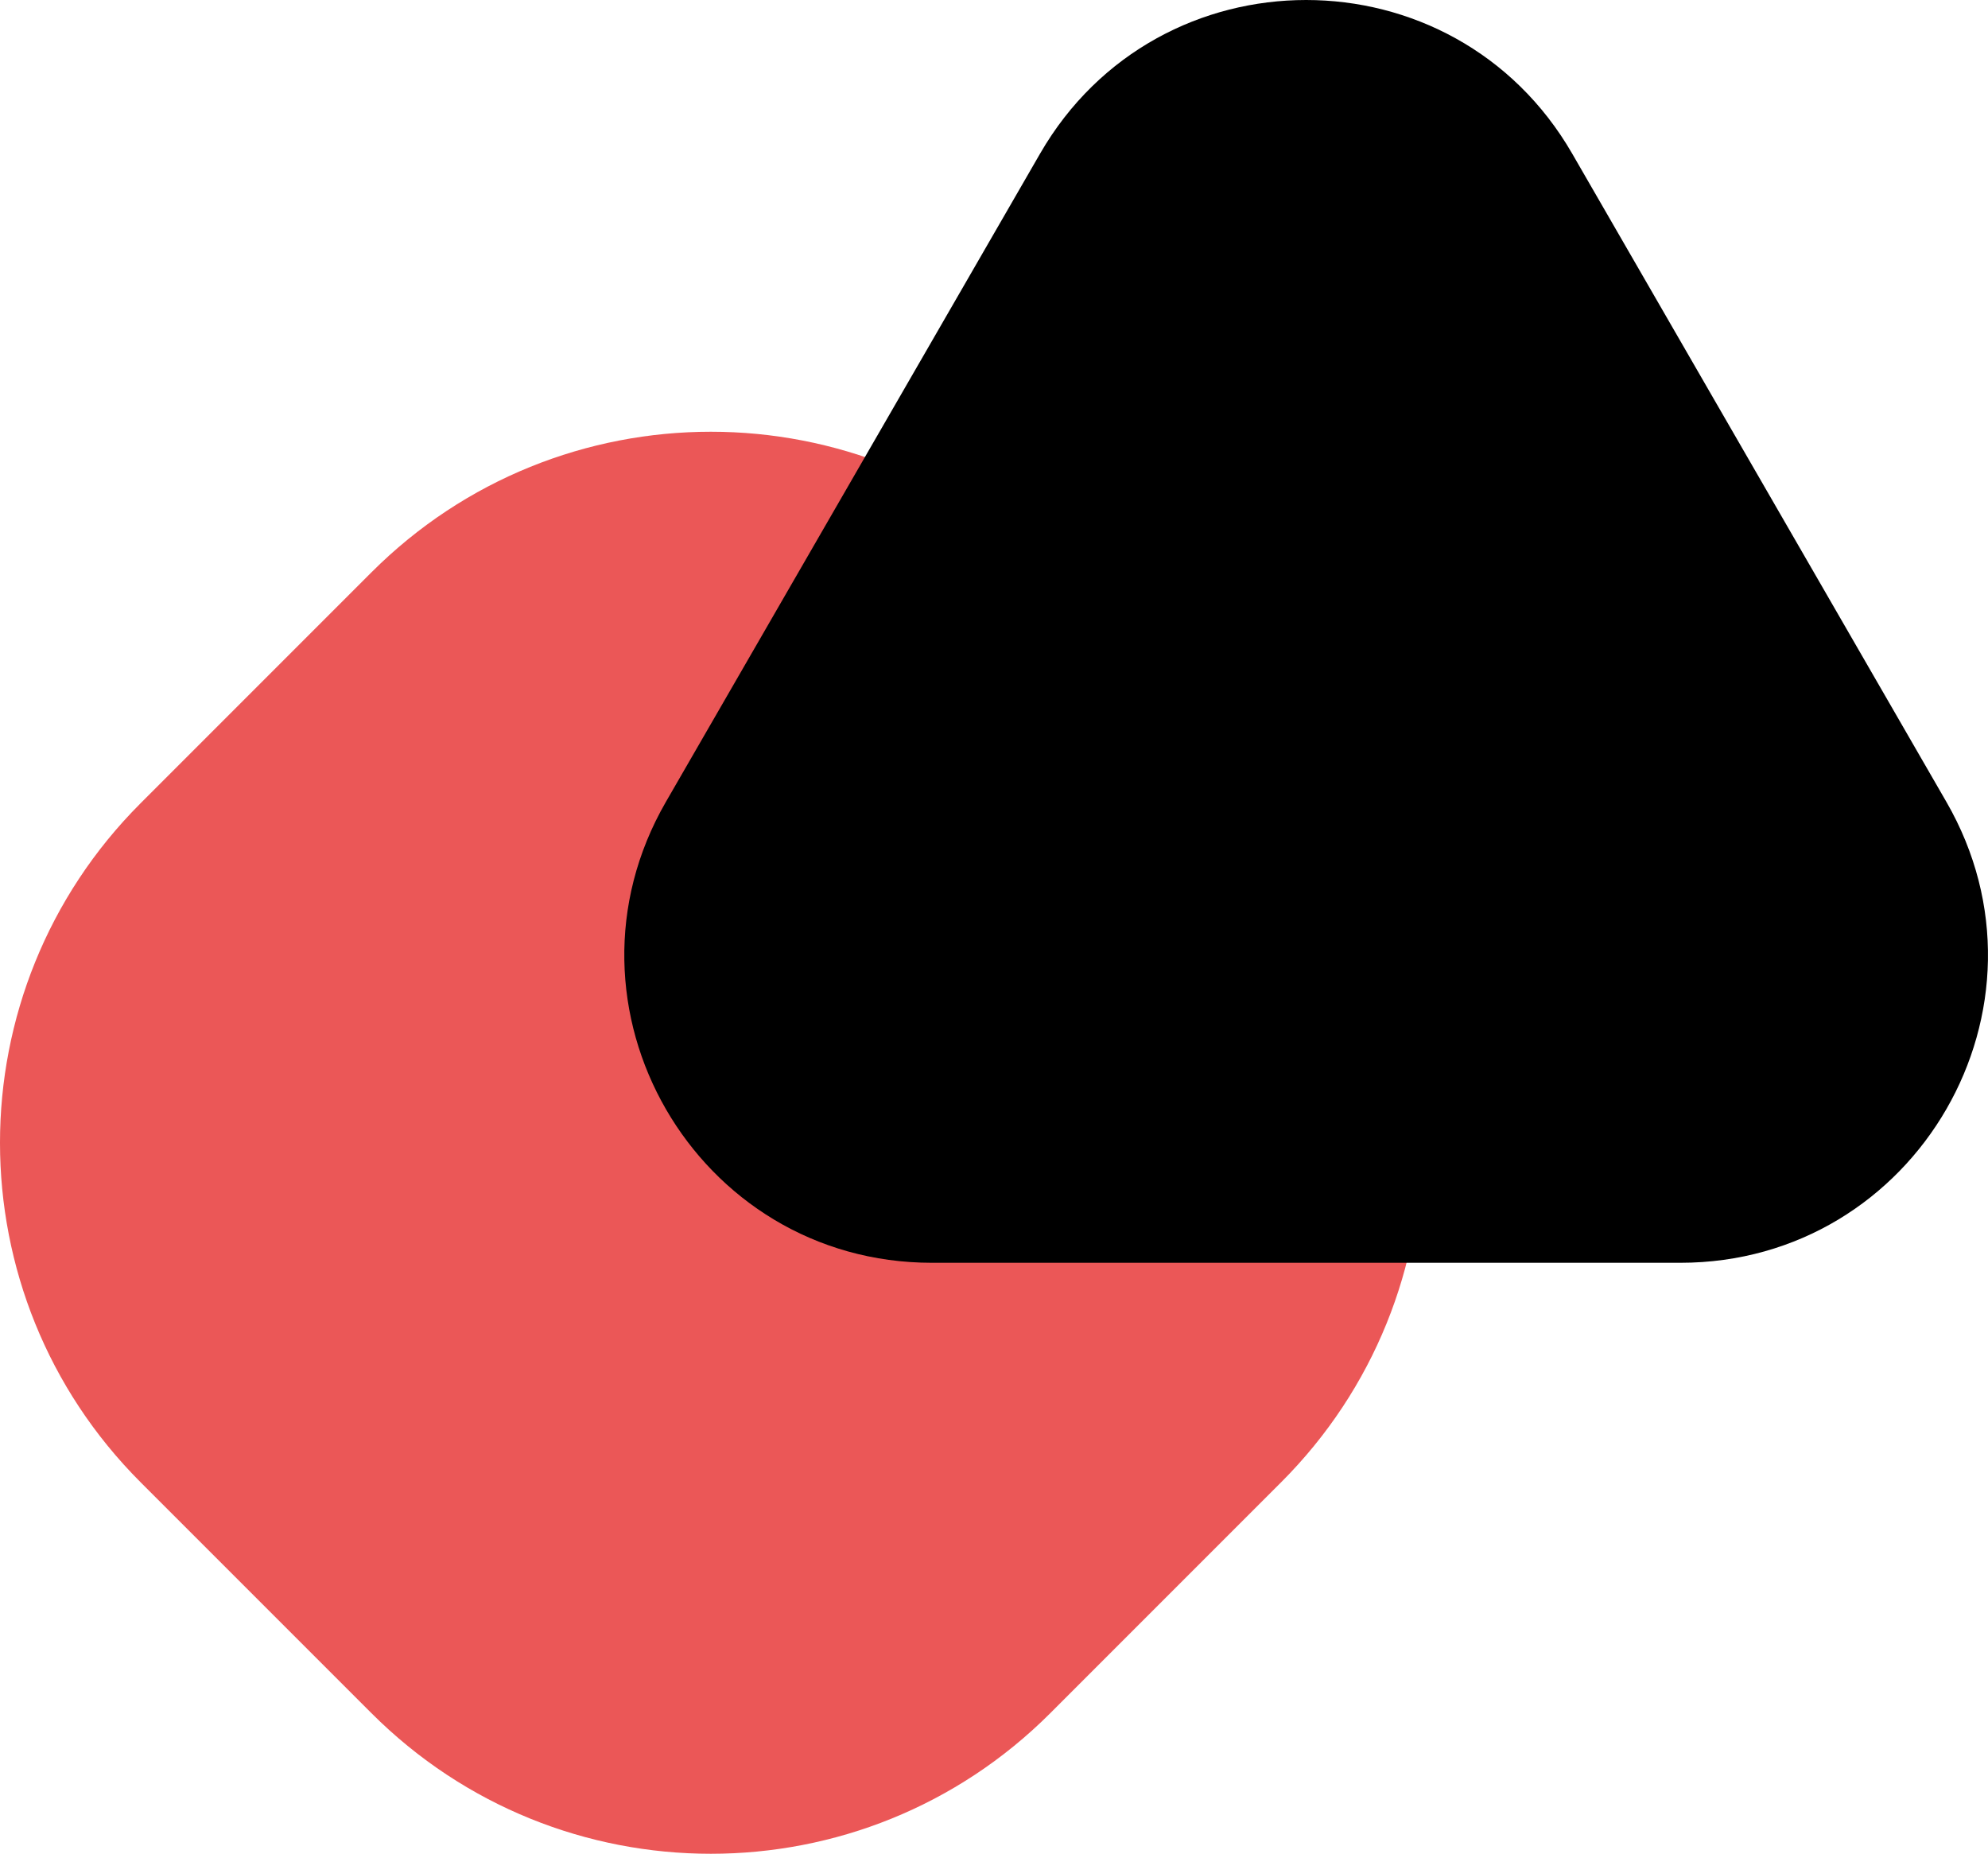
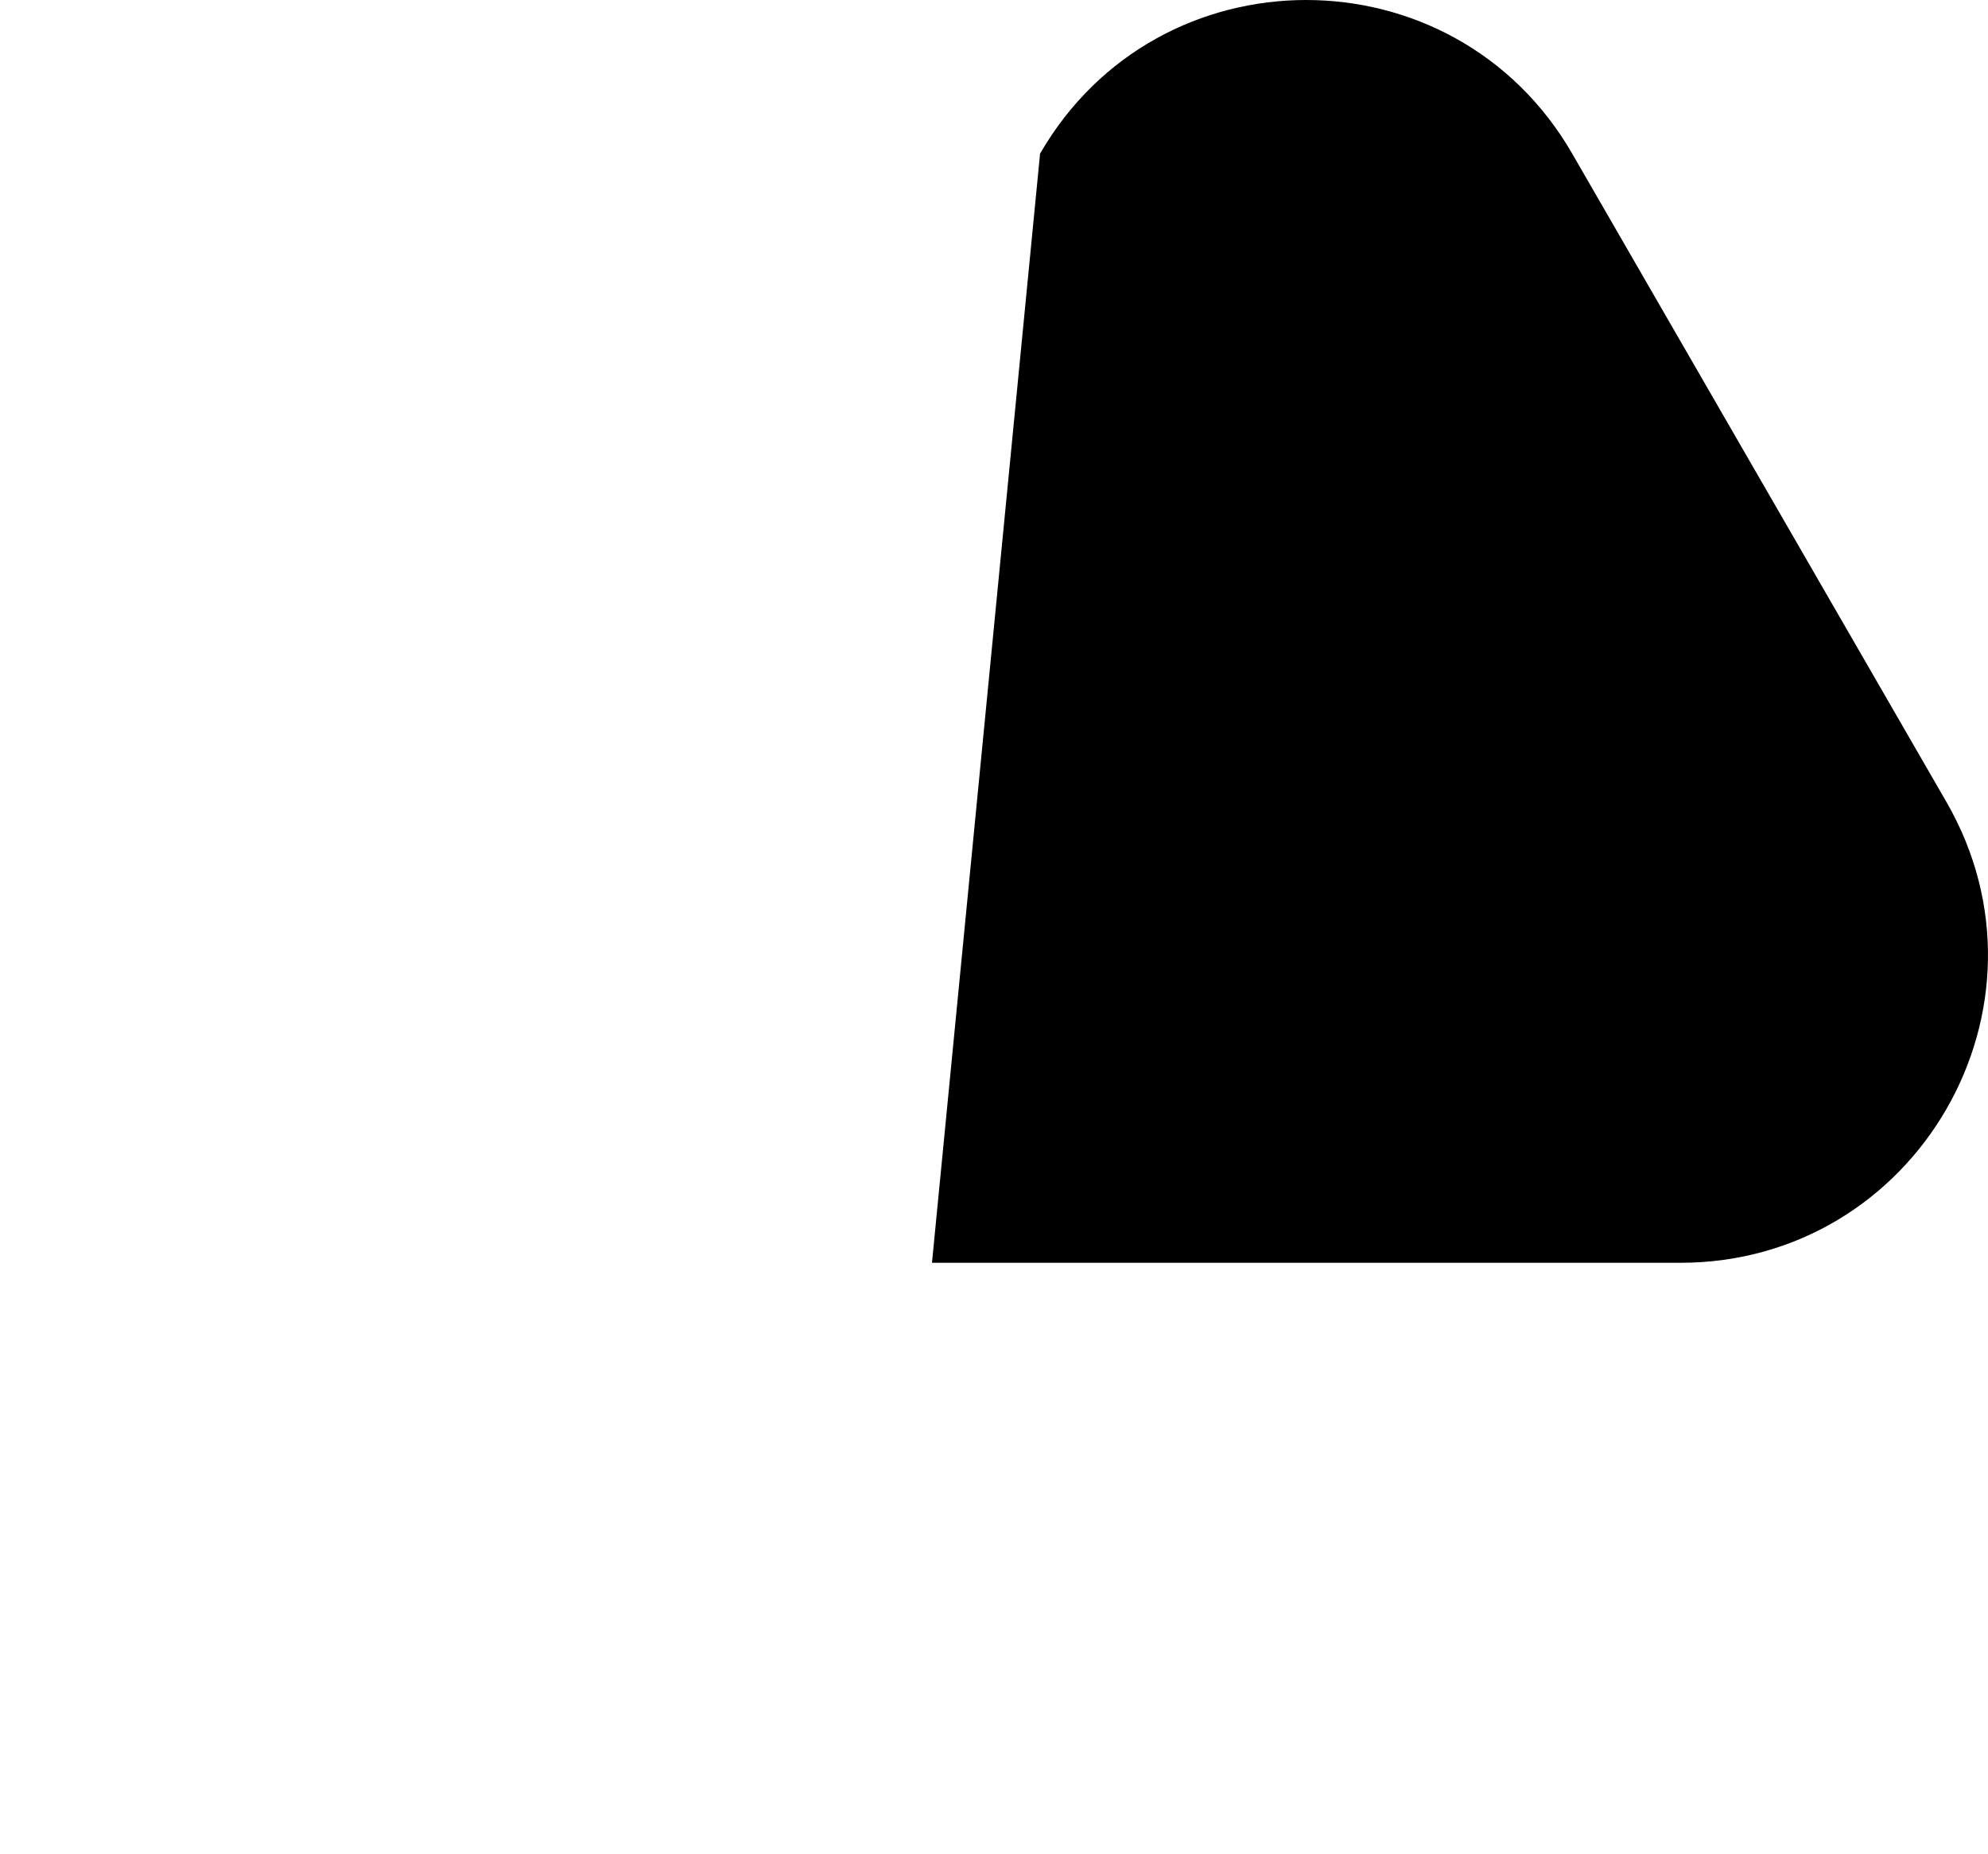
<svg xmlns="http://www.w3.org/2000/svg" width="415" height="387" viewBox="0 0 415 387" fill="none">
-   <path d="M77.536 119.458C116.671 80.323 180.121 80.323 219.256 119.458L267.441 167.643C306.576 206.778 306.576 270.228 267.441 309.363L219.256 357.548C180.121 396.683 116.671 396.683 77.536 357.548L29.351 309.363C-9.784 270.228 -9.784 206.778 29.351 167.643L77.536 119.458Z" fill="#EB5757" />
-   <path d="M217.117 32.068C241.802 -10.689 303.517 -10.689 328.202 32.068L406.309 167.353C430.995 210.11 400.138 263.556 350.766 263.556H194.553C145.181 263.556 114.324 210.11 139.01 167.353L217.117 32.068Z" fill="black" />
+   <path d="M217.117 32.068C241.802 -10.689 303.517 -10.689 328.202 32.068L406.309 167.353C430.995 210.11 400.138 263.556 350.766 263.556H194.553L217.117 32.068Z" fill="black" />
</svg>